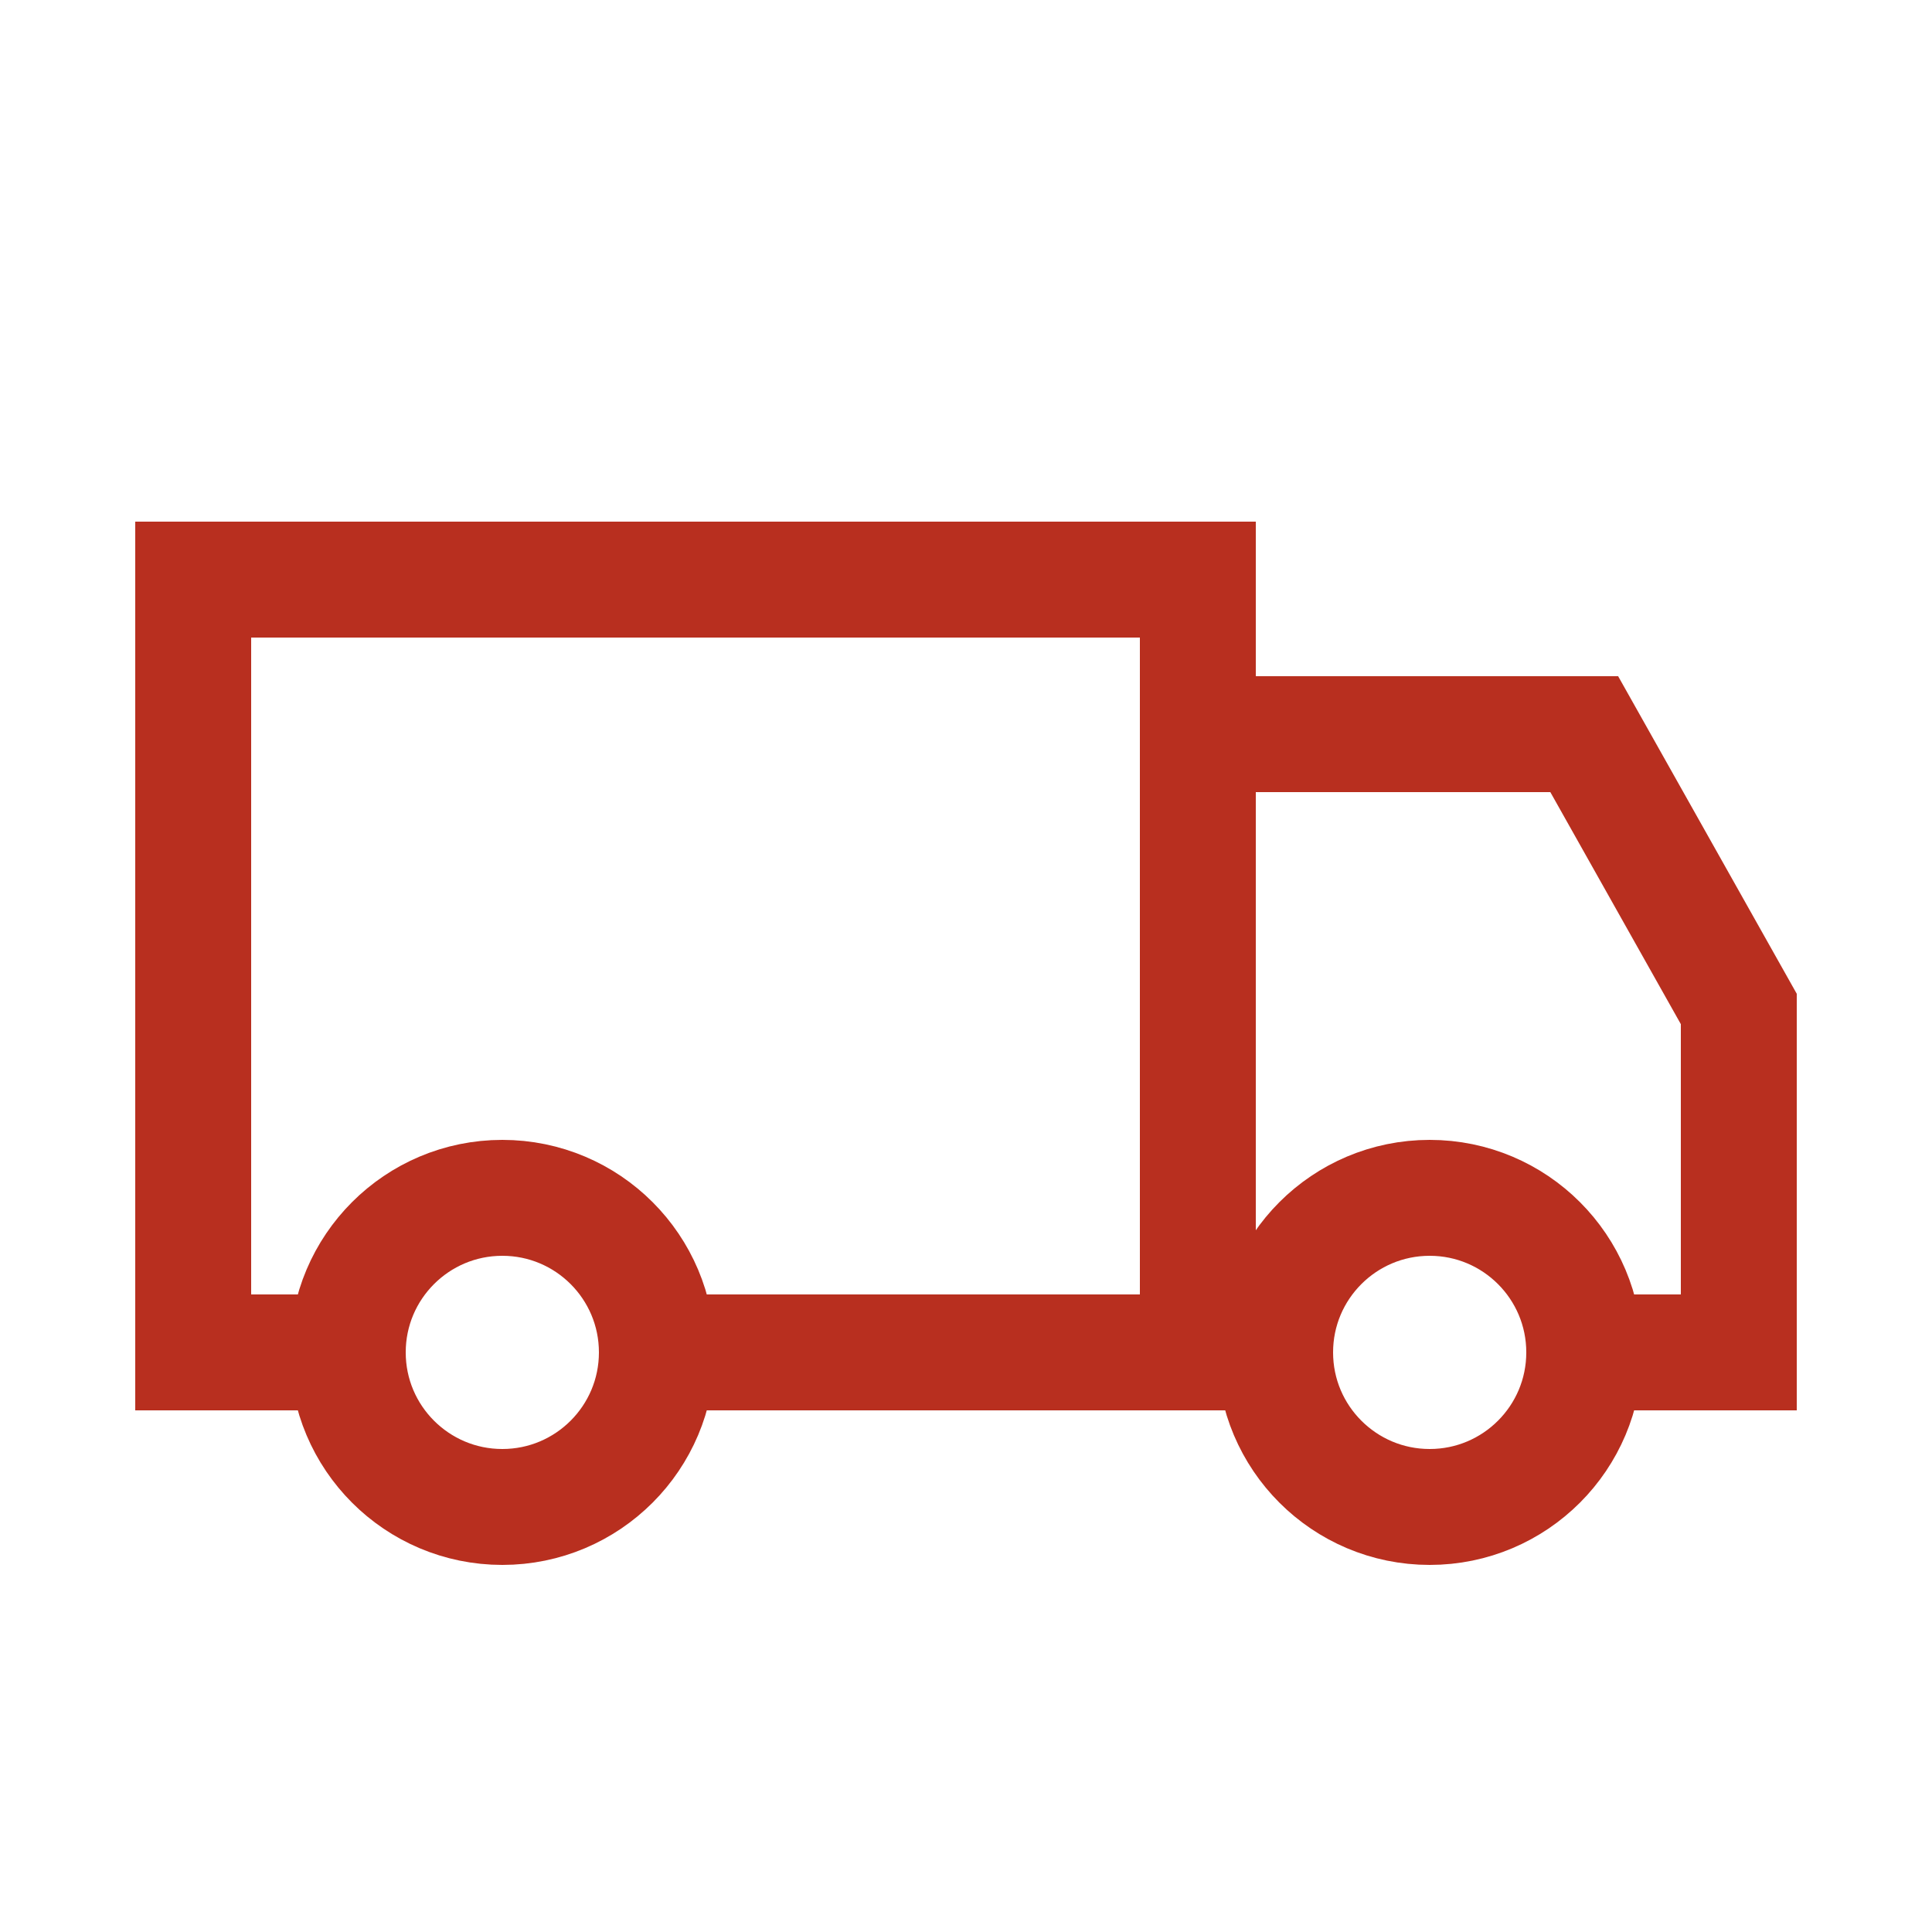
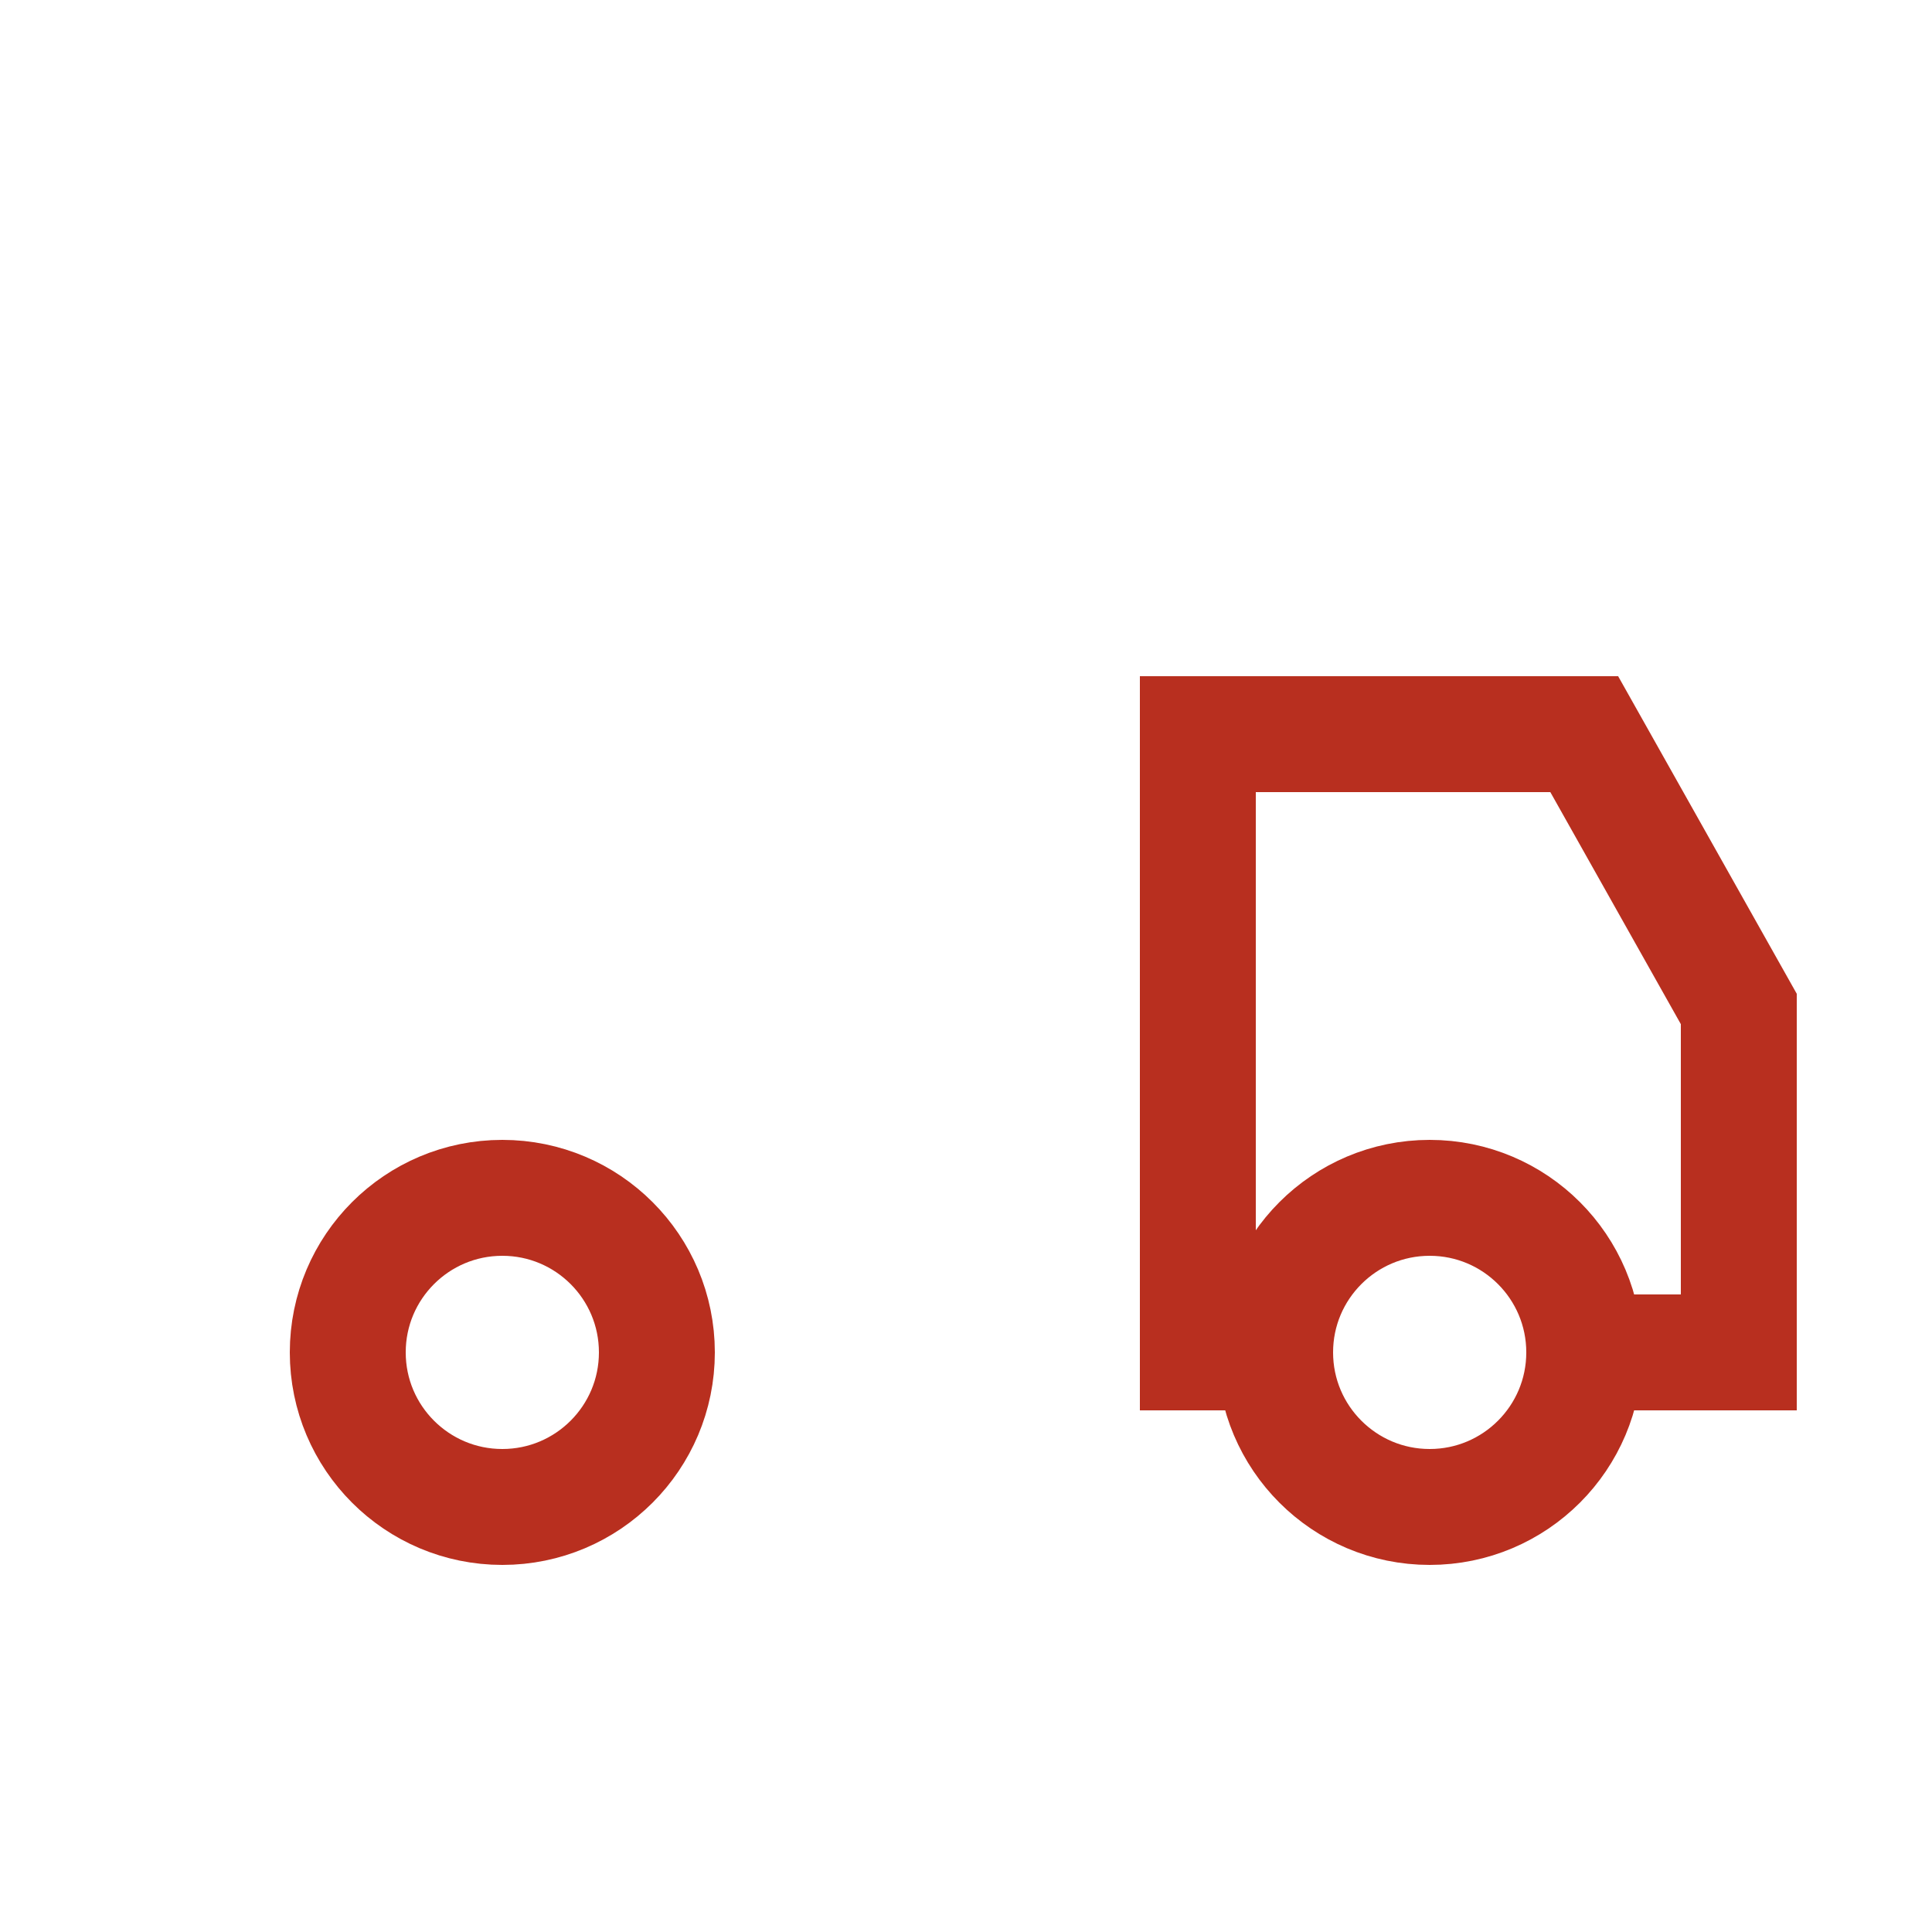
<svg xmlns="http://www.w3.org/2000/svg" width="25" height="25" viewBox="0 0 25 25" fill="none">
-   <path d="M4.5 17.5H2.5V7.5H15.5V17.5H8.5" stroke="#B82F1F" stroke-width="1.5" stroke-linecap="round" />
  <path d="M20.5 17.5H22.5V13.056L20.5 9.5H15.5V17.5H16.5" stroke="#B82F1F" stroke-width="1.5" stroke-linecap="round" />
  <circle cx="6.5" cy="17.5" r="2" stroke="#B82F1F" stroke-width="1.5" />
  <circle cx="18.5" cy="17.5" r="2" stroke="#B82F1F" stroke-width="1.5" />
</svg>